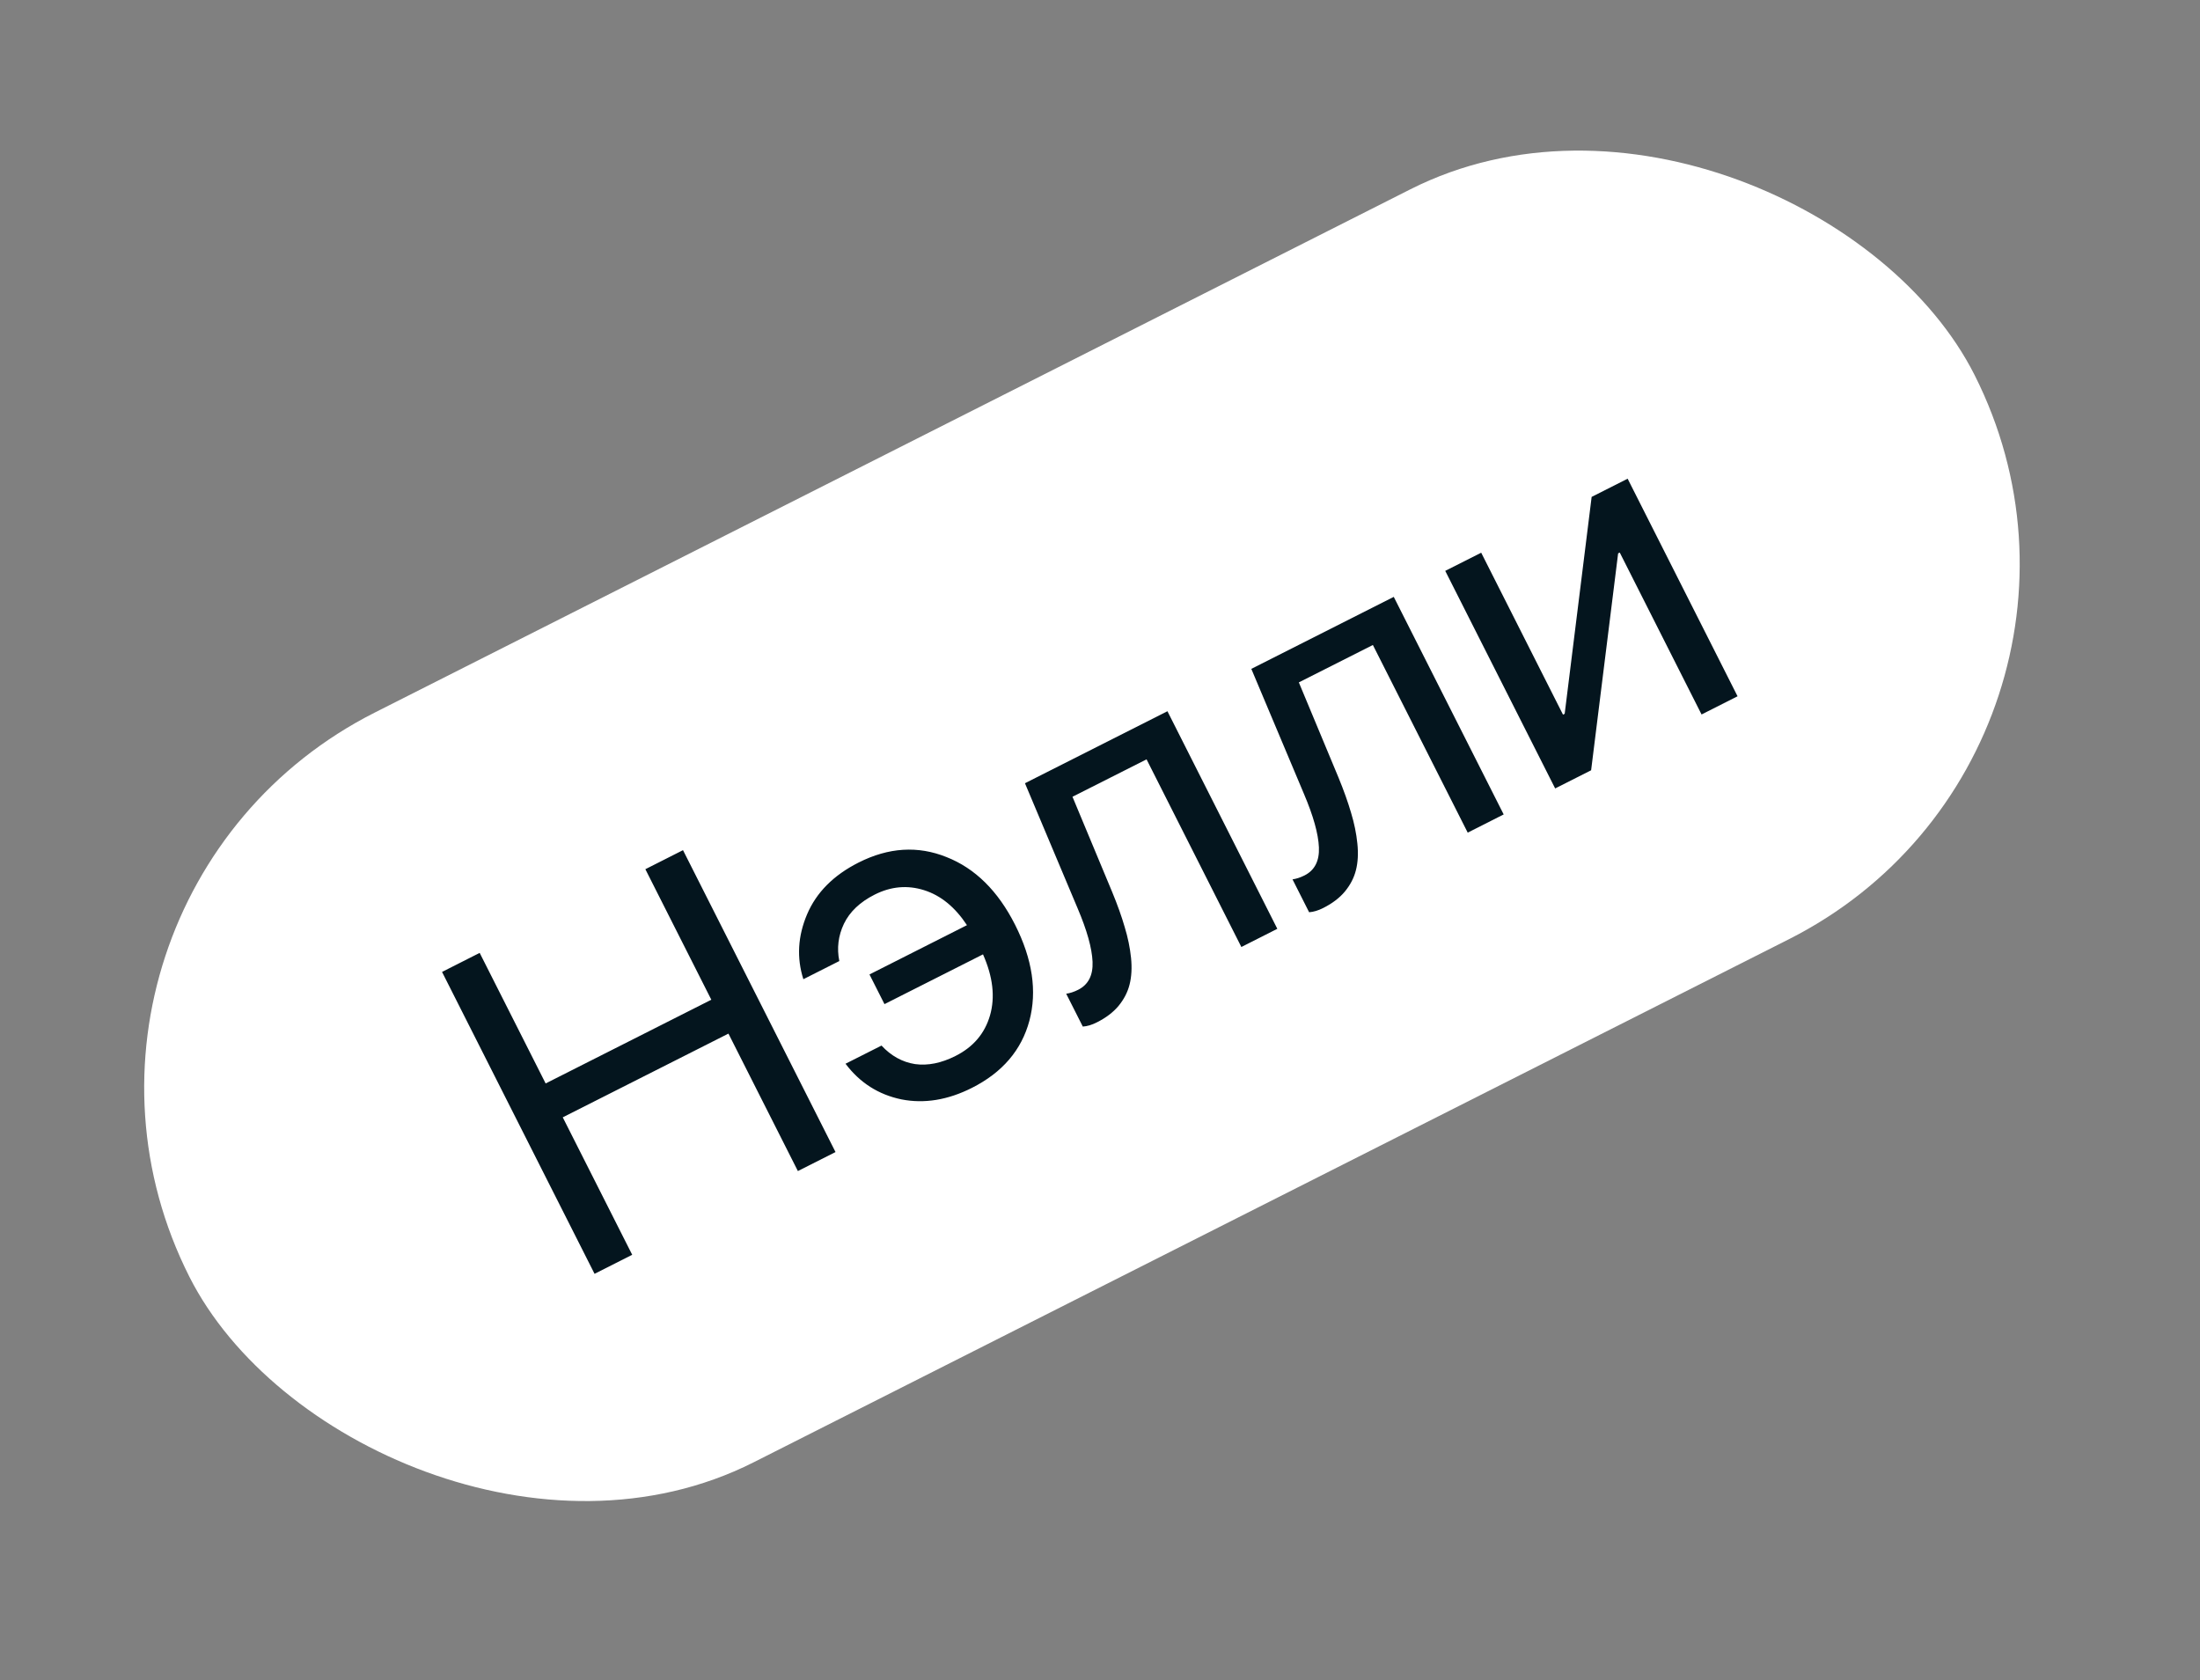
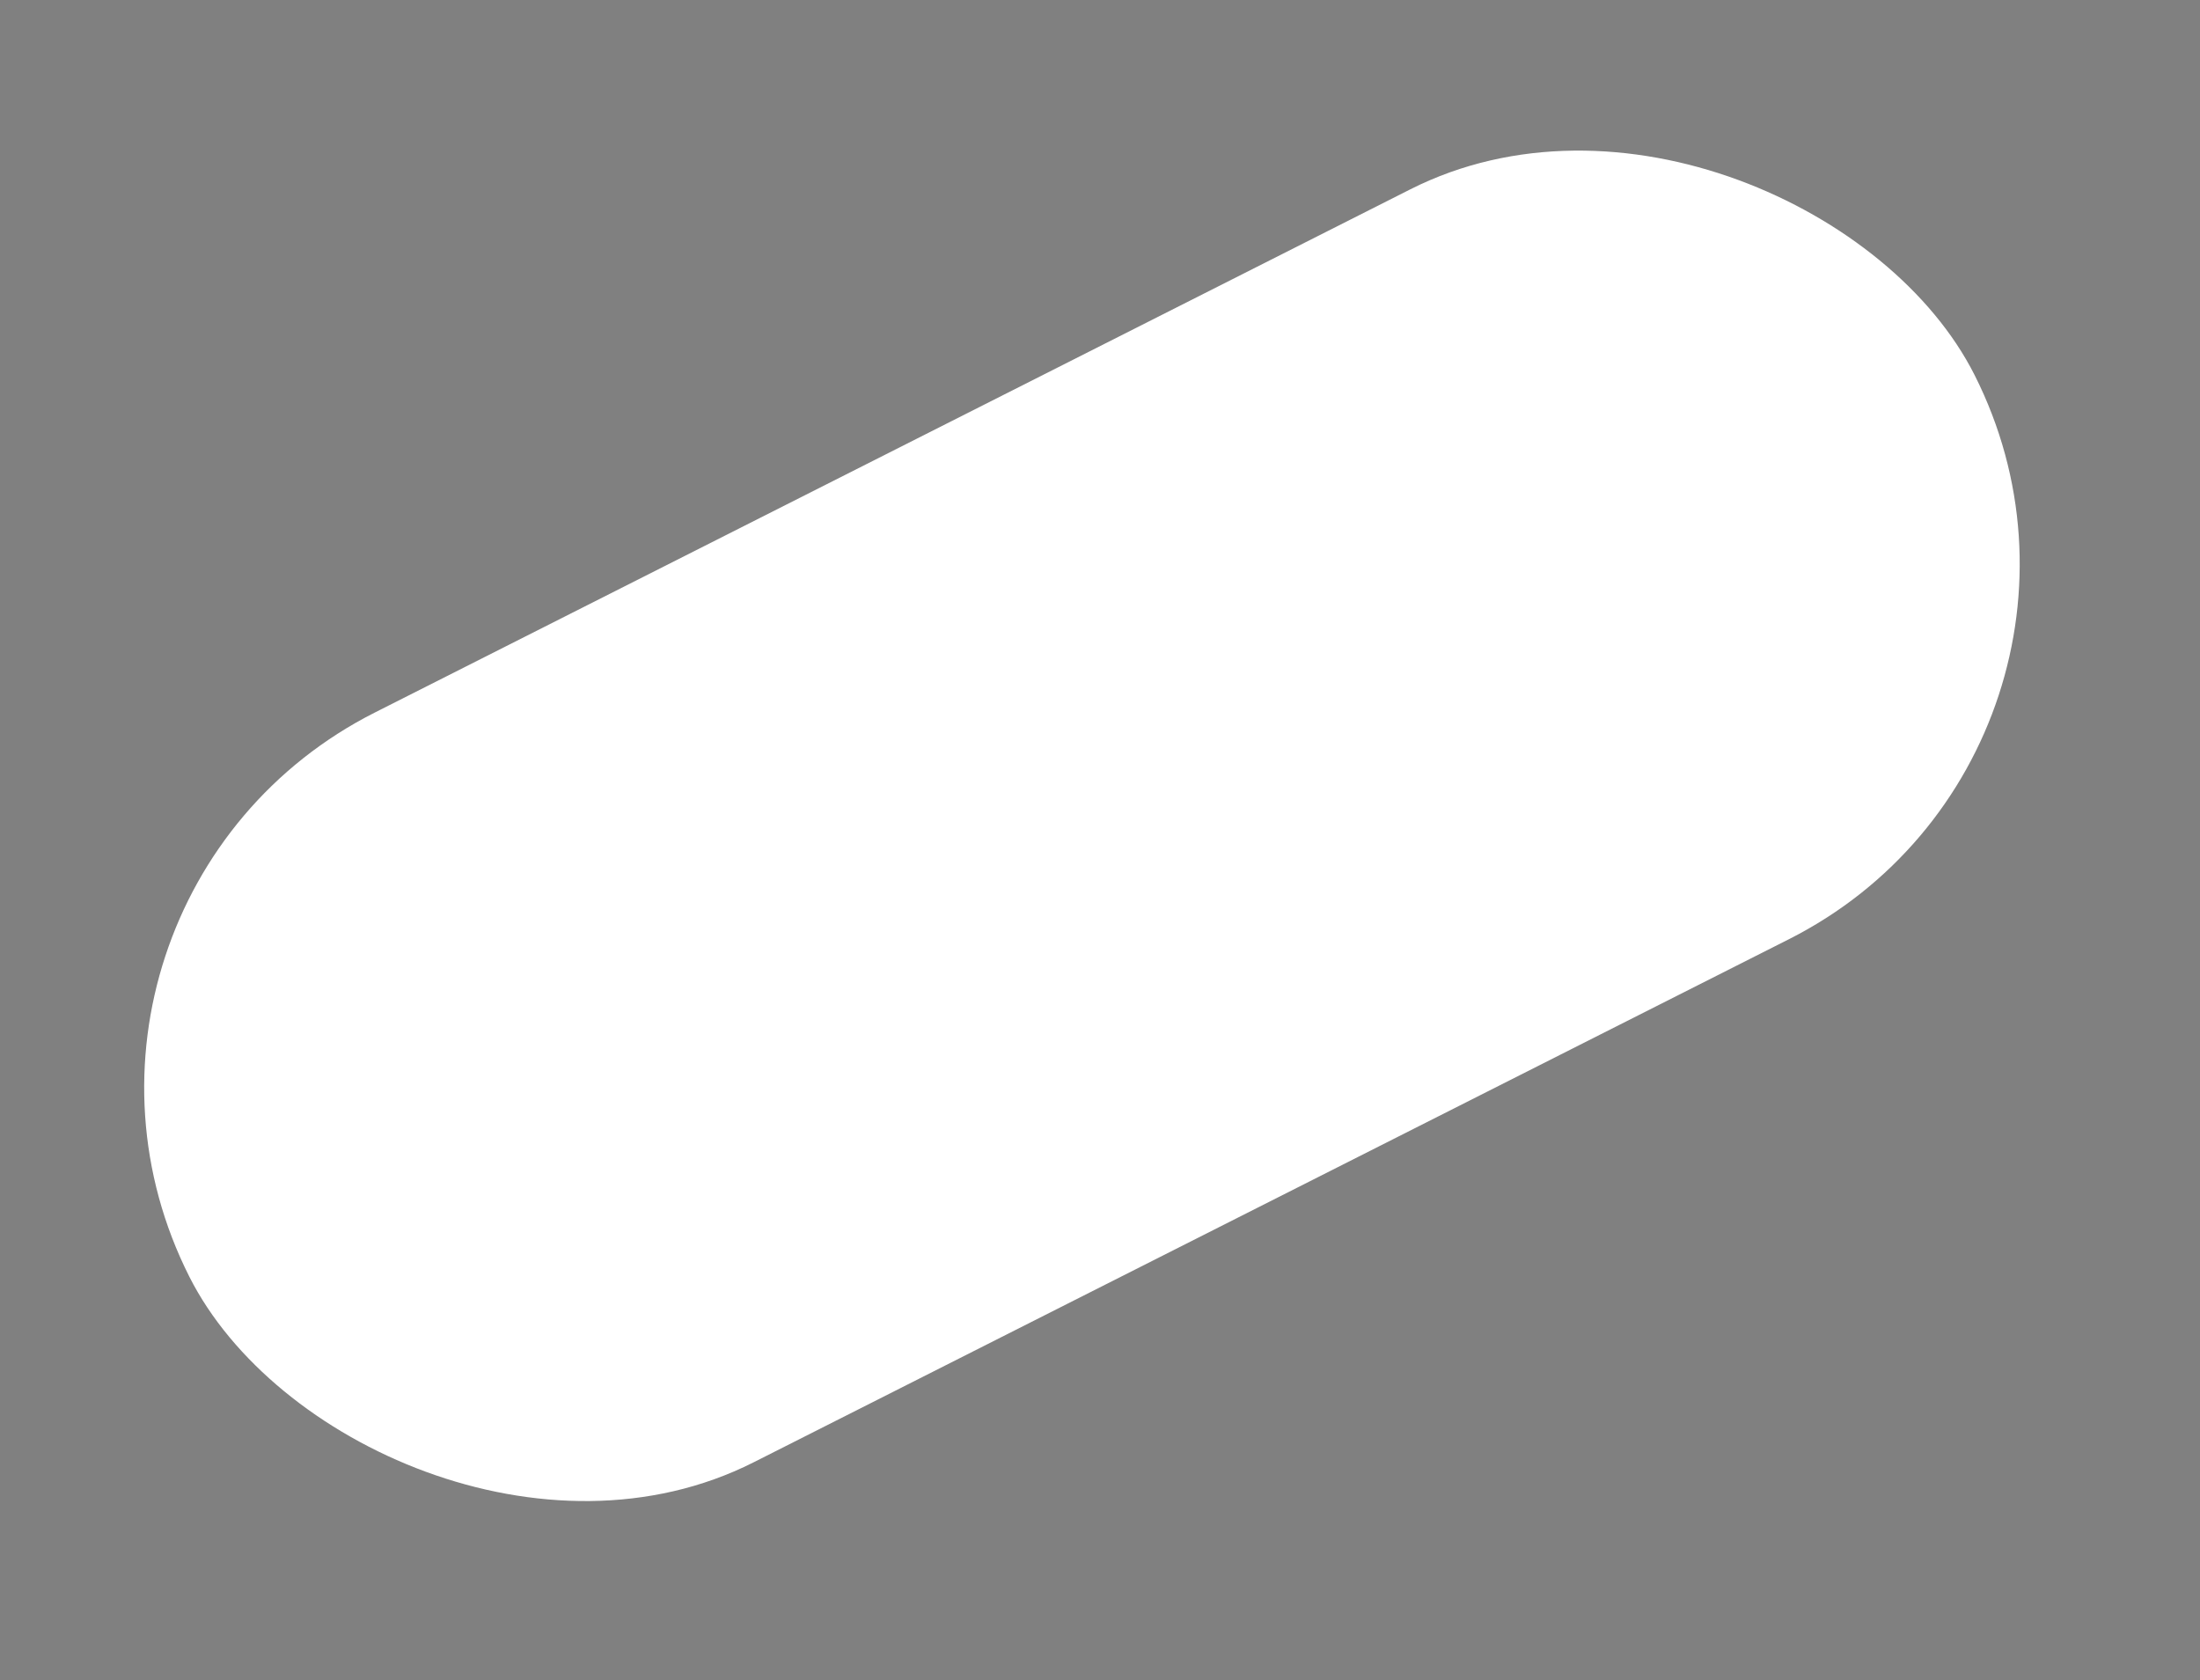
<svg xmlns="http://www.w3.org/2000/svg" width="55" height="42" viewBox="0 0 55 42" fill="none">
  <rect x="0" y="0" width="55" height="42" fill="#808080" stroke="none" />
  <rect y="22.547" width="50" height="21" rx="10.5" transform="rotate(-26.805 0 22.547)" fill="white" />
-   <path d="M20.888 28.8L19.947 29.275L18.211 25.839L14.069 27.932L15.805 31.368L14.864 31.844L11.051 24.297L11.992 23.821L13.641 27.085L17.783 24.992L16.134 21.729L17.075 21.253L20.888 28.8ZM22.038 26.138C22.278 26.397 22.558 26.551 22.876 26.601C23.196 26.645 23.533 26.577 23.889 26.397C24.332 26.174 24.619 25.836 24.75 25.385C24.882 24.928 24.824 24.419 24.575 23.858L22.112 25.102L21.737 24.36L24.174 23.128C23.875 22.675 23.518 22.384 23.101 22.253C22.685 22.122 22.273 22.159 21.865 22.365C21.499 22.55 21.243 22.793 21.098 23.094C20.956 23.393 20.918 23.704 20.983 24.025L20.084 24.479C19.914 23.944 19.945 23.403 20.177 22.857C20.409 22.311 20.838 21.879 21.466 21.562C22.215 21.184 22.947 21.138 23.661 21.425C24.377 21.706 24.949 22.271 25.377 23.118C25.812 23.979 25.931 24.779 25.735 25.517C25.538 26.252 25.059 26.811 24.299 27.195C23.695 27.5 23.107 27.596 22.534 27.483C21.962 27.364 21.497 27.068 21.138 26.592L22.038 26.138ZM27.802 22.293C27.937 22.619 28.042 22.914 28.118 23.177C28.198 23.439 28.25 23.695 28.276 23.945C28.301 24.194 28.289 24.417 28.239 24.613C28.191 24.804 28.099 24.981 27.964 25.146C27.83 25.306 27.65 25.443 27.423 25.557C27.297 25.621 27.18 25.656 27.07 25.663L26.655 24.842C26.753 24.828 26.852 24.795 26.953 24.744C27.208 24.616 27.328 24.382 27.314 24.043C27.299 23.701 27.174 23.254 26.939 22.703L25.624 19.58L29.186 17.78L31.933 23.219L31.034 23.674L28.664 18.983L26.812 19.918L27.802 22.293ZM33.461 19.434C33.595 19.76 33.7 20.055 33.777 20.319C33.856 20.58 33.909 20.836 33.934 21.086C33.96 21.335 33.948 21.558 33.898 21.754C33.85 21.945 33.758 22.122 33.622 22.287C33.489 22.447 33.308 22.584 33.082 22.698C32.956 22.762 32.838 22.797 32.728 22.805L32.313 21.983C32.411 21.969 32.511 21.936 32.612 21.885C32.866 21.757 32.987 21.523 32.973 21.184C32.958 20.842 32.833 20.395 32.598 19.844L31.283 16.721L34.844 14.921L37.592 20.36L36.693 20.815L34.322 16.124L32.471 17.059L33.461 19.434ZM39.778 19.256L38.879 19.71L36.131 14.271L37.03 13.817L39.075 17.865L39.117 17.844L39.791 12.422L40.691 11.967L43.439 17.406L42.539 17.861L40.494 13.813L40.453 13.834L39.778 19.256Z" fill="#04151E" />
</svg>